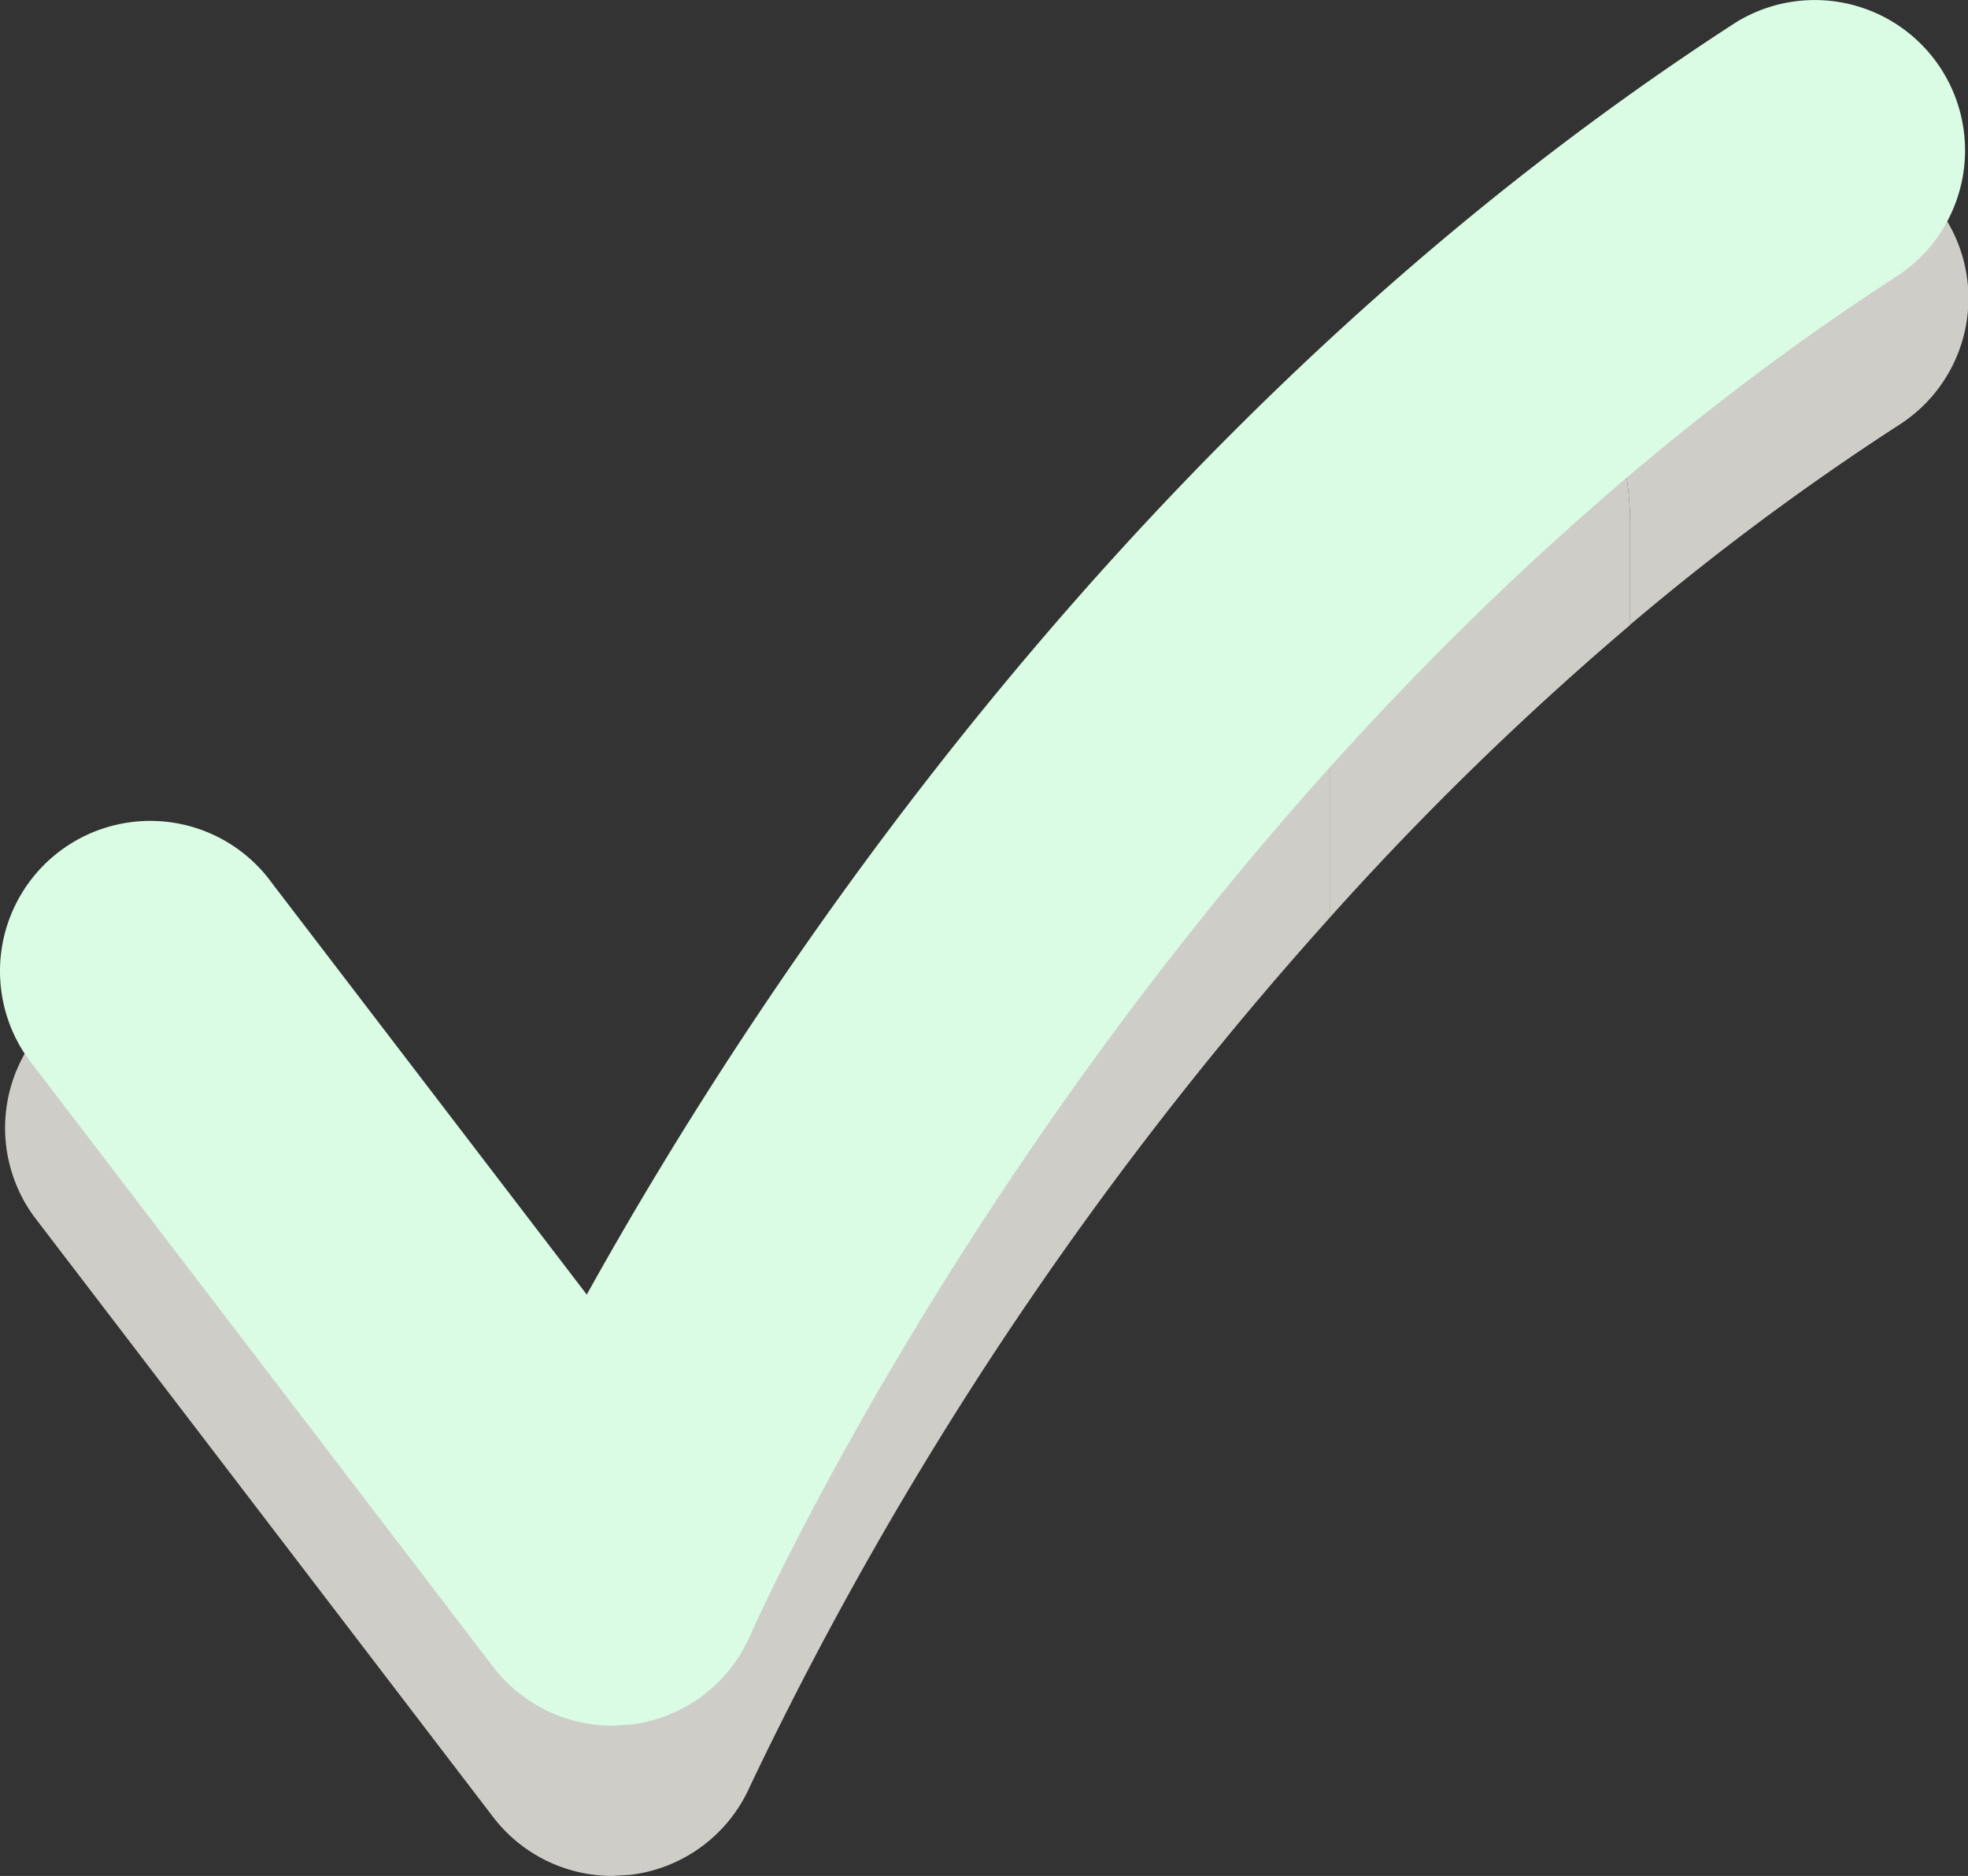
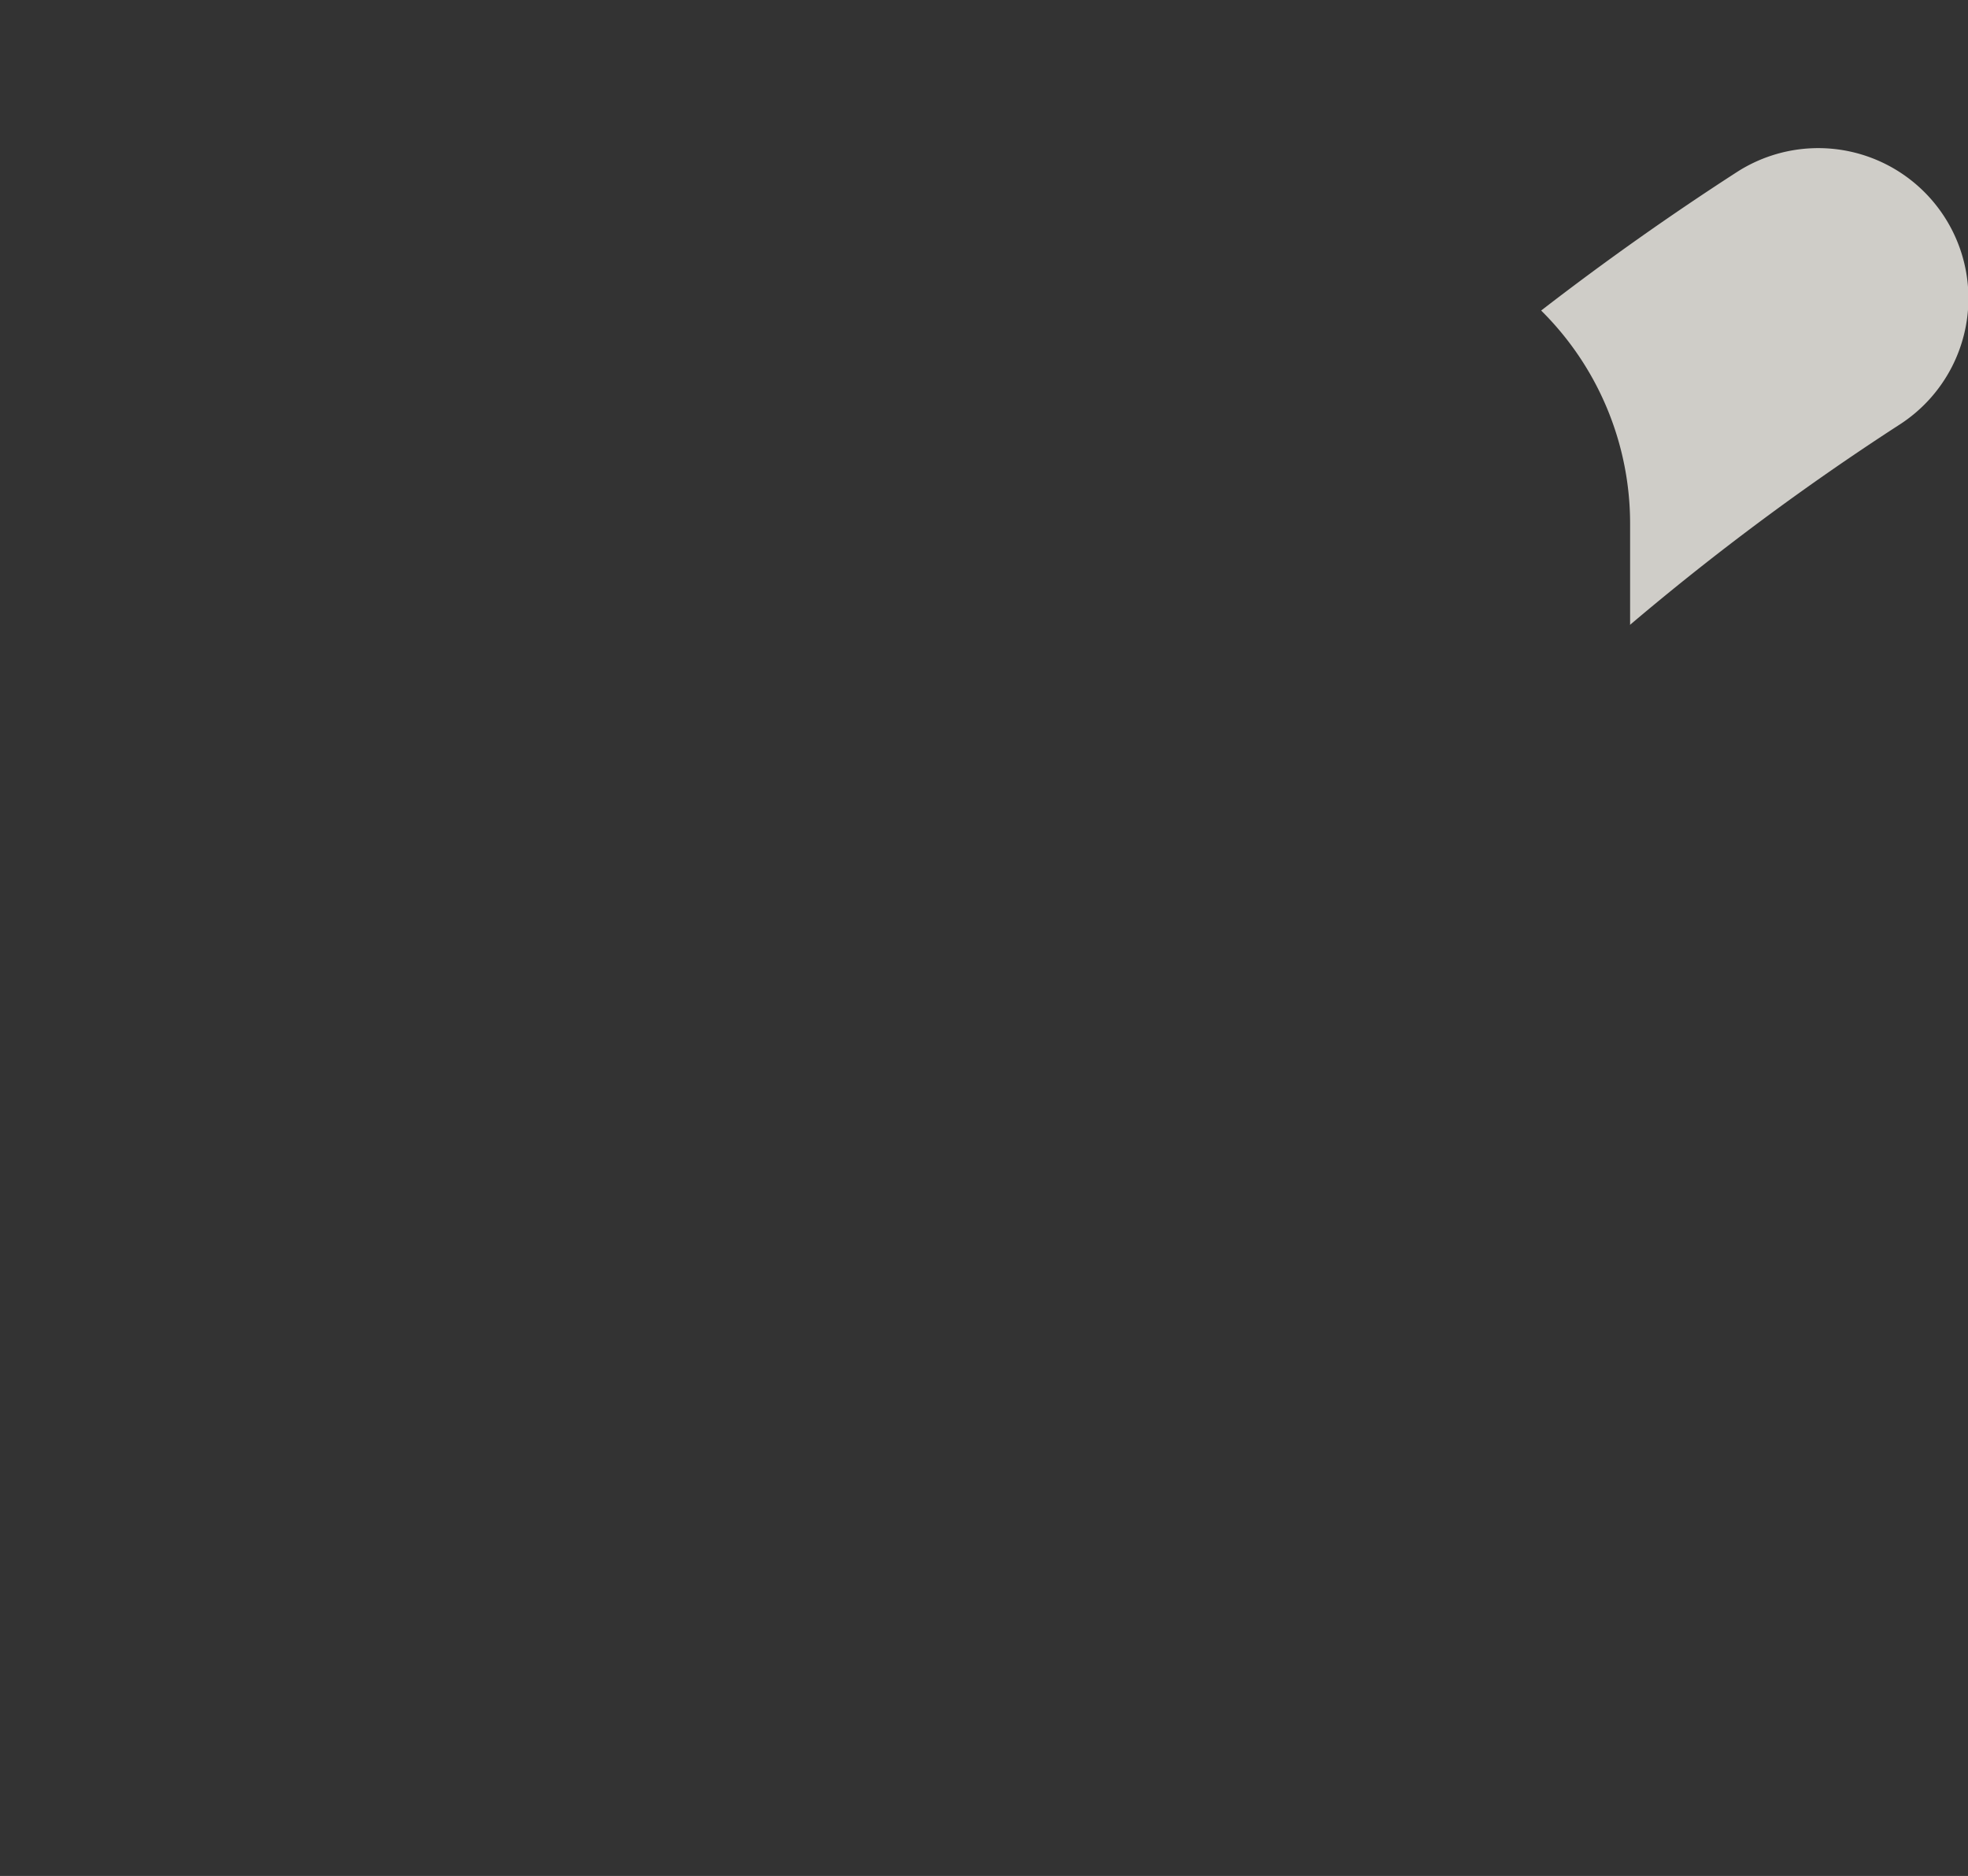
<svg xmlns="http://www.w3.org/2000/svg" width="33.583" height="32.01" viewBox="0 0 33.583 32.01">
  <rect x="0" y="0" width="33.583" height="32.01" fill="#333333" stroke="none" />
  <g id="checked-icon" transform="translate(-582.416 -383.581)">
    <g id="check" transform="translate(582.462 383.58)">
      <path id="Fill-7" d="M46.334,26.135V24.409a5.113,5.113,0,0,0-1.518-3.641q1.615-1.248,3.331-2.357a2.563,2.563,0,1,1,2.781,4.306,44.517,44.517,0,0,0-4.6,3.418" transform="translate(-18.563 -15.468)" fill="#cfcdc8" fill-rule="evenodd" />
-       <path id="Fill-8" d="M34.739,46.07A2.562,2.562,0,0,1,32.7,45.064L24.861,34.811A2.563,2.563,0,0,1,28.933,31.7L34.3,38.712A67.216,67.216,0,0,1,46.348,23h.628v6.721A62.163,62.163,0,0,0,37.09,44.528a2.566,2.566,0,0,1-2.042,1.523l-.31.019" transform="translate(-24.332 -14.059)" fill="#cfcdc8" fill-rule="evenodd" />
-       <path id="Fill-9" d="M42.138,30.521V23.8H41.51a54.148,54.148,0,0,1,4.237-3.641A5.113,5.113,0,0,1,47.265,23.8v1.726a52.619,52.619,0,0,0-5.127,4.995" transform="translate(-19.494 -14.86)" fill="#cfcdc8" fill-rule="evenodd" />
-       <path id="Fill-10" d="M34.739,45.472A2.568,2.568,0,0,1,32.7,44.465L24.86,34.212A2.564,2.564,0,1,1,28.933,31.1L34.3,38.115c2.959-5.327,9.39-15.1,19.616-21.712A2.565,2.565,0,0,1,56.7,20.71C43.616,29.162,37.154,43.784,37.09,43.93a2.563,2.563,0,0,1-2.04,1.523l-.31.019" transform="translate(-24.333 -16.024)" fill="#dafbe4" fill-rule="evenodd" />
    </g>
  </g>
</svg>